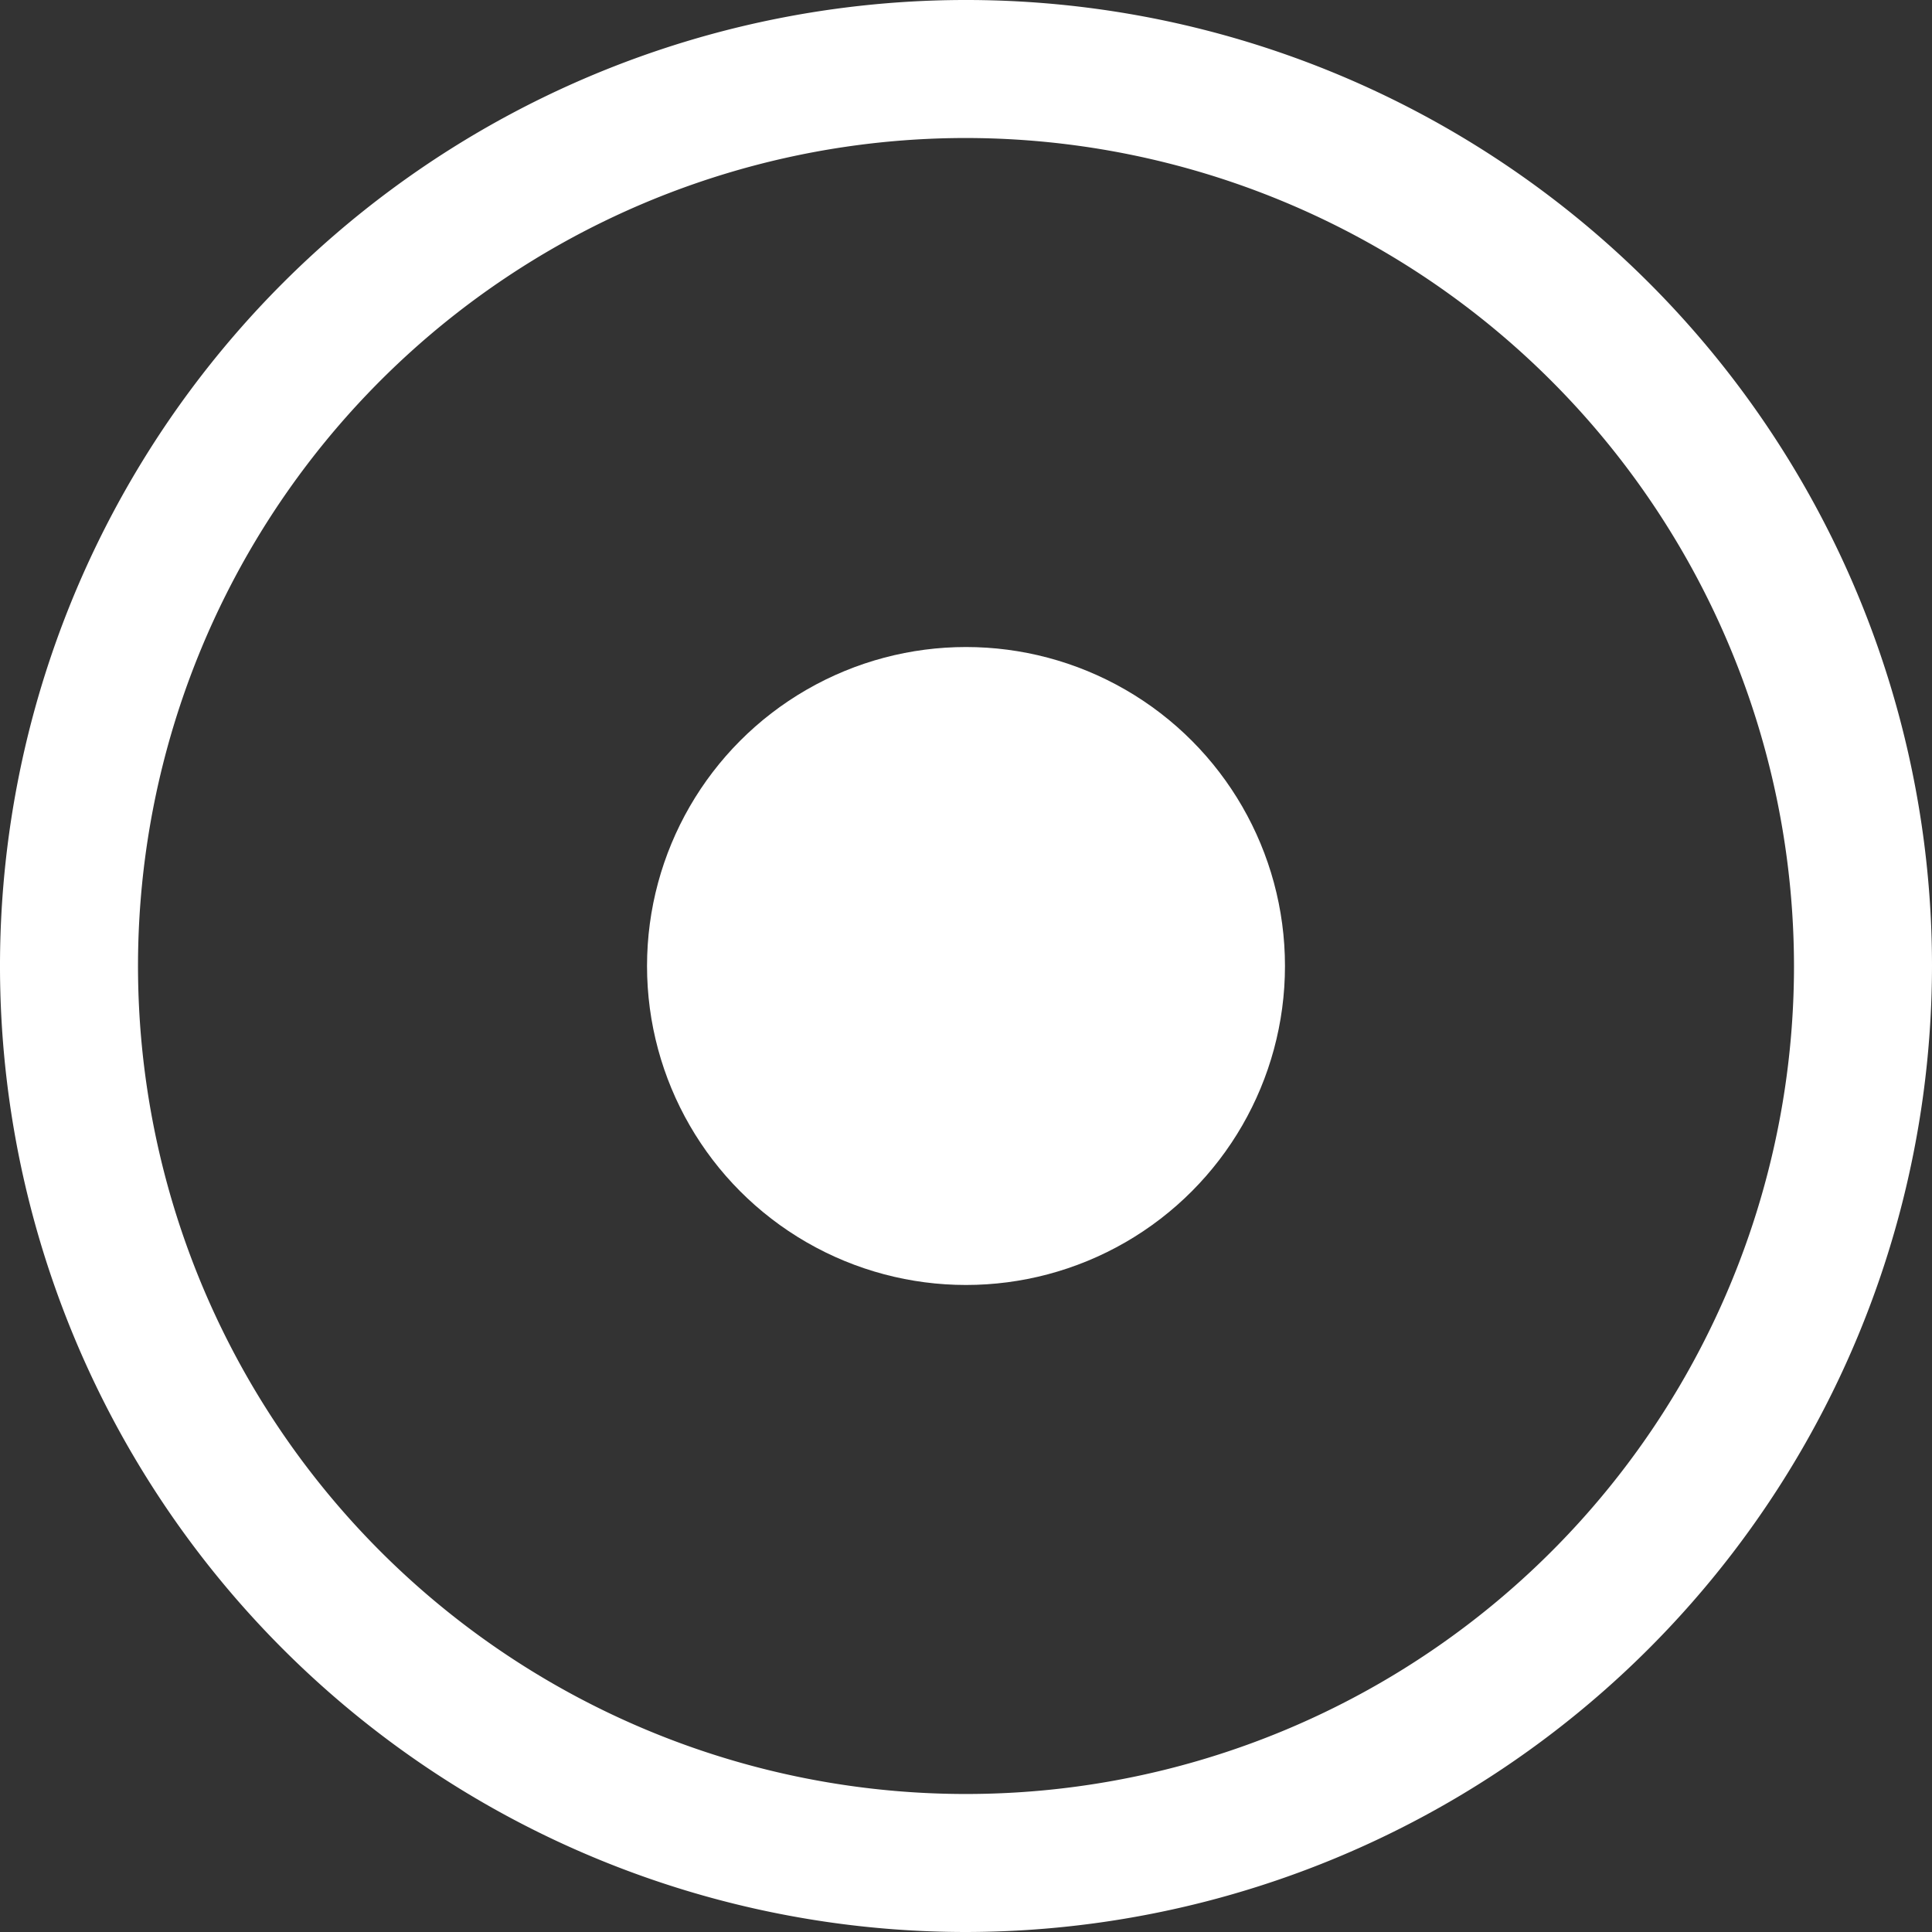
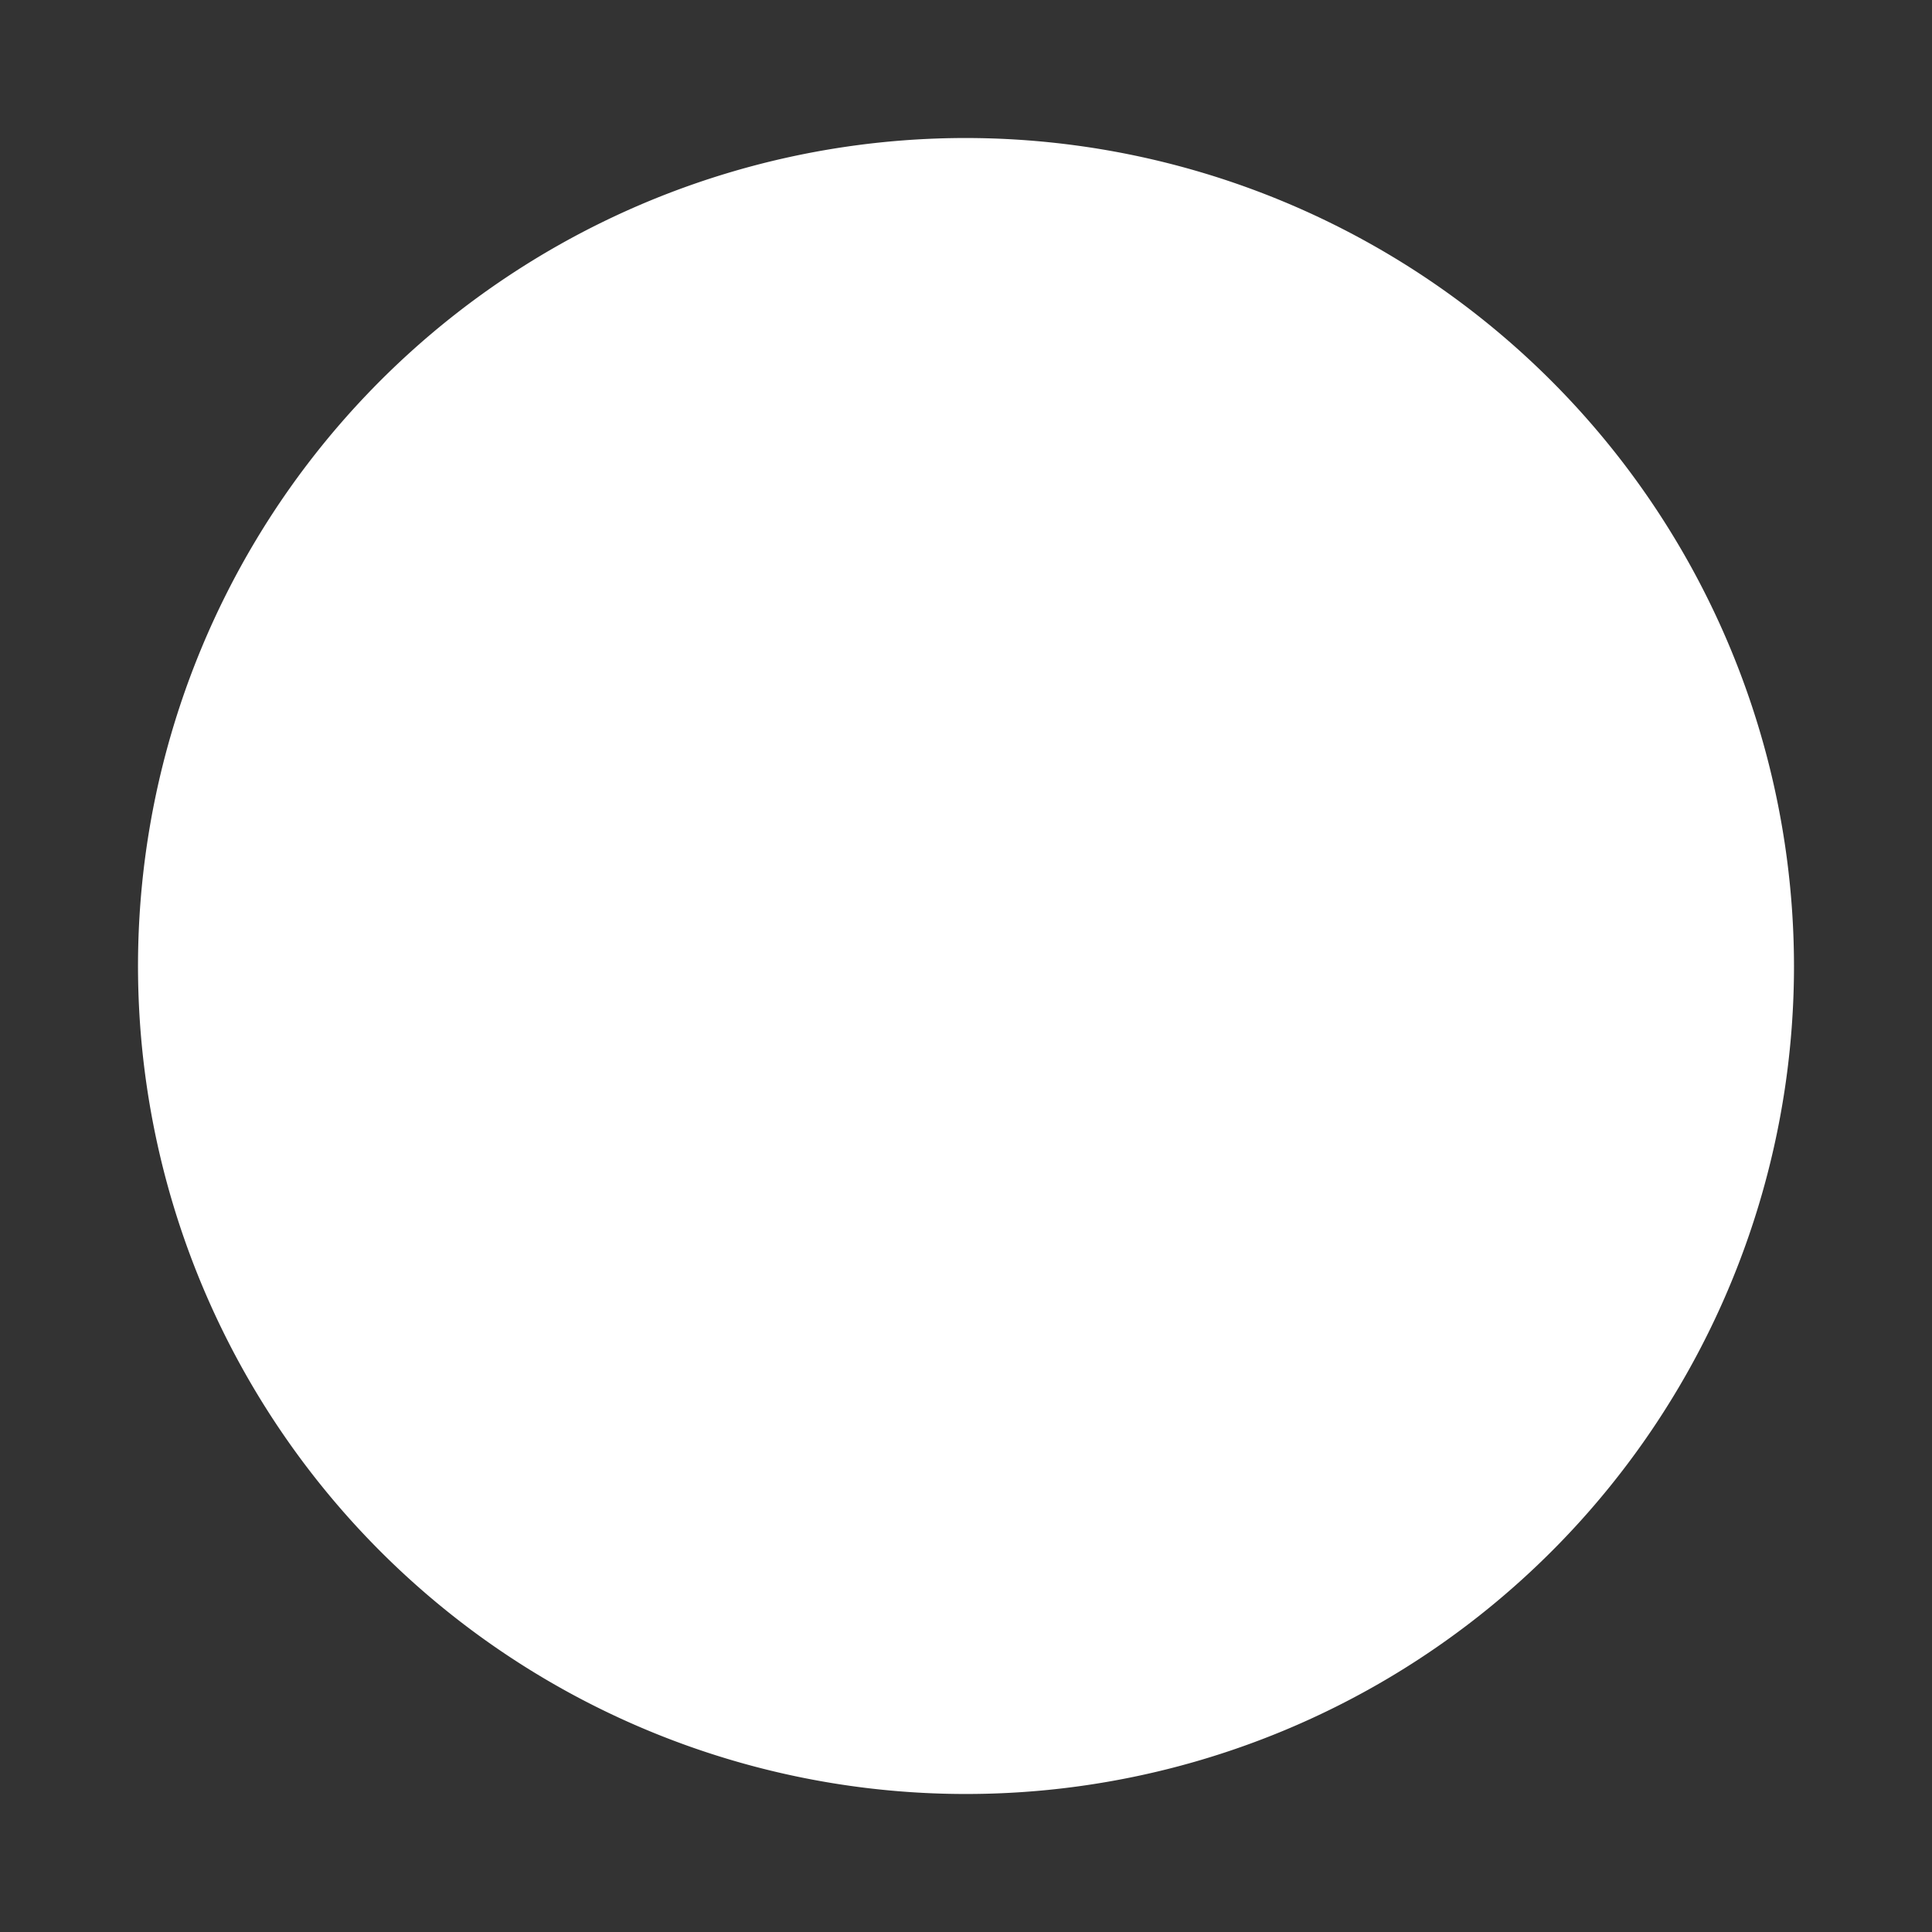
<svg xmlns="http://www.w3.org/2000/svg" width="30" height="30" viewBox="0 0 30 30">
  <rect x="0" y="0" width="30" height="30" fill="#333333" stroke="none" />
  <g id="d300c16e30b0b76146228901d499688d" transform="translate(-1 -1)">
-     <path id="Tracciato_67" data-name="Tracciato 67" d="M16,31A15,15,0,1,1,31,16,15.018,15.018,0,0,1,16,31ZM16,3.143A12.857,12.857,0,1,0,28.857,16,12.87,12.87,0,0,0,16,3.143Z" transform="translate(0 0)" fill="#fff" />
-     <circle id="Ellisse_12" data-name="Ellisse 12" cx="4.953" cy="4.953" r="4.953" transform="translate(11.047 11.047)" fill="#fff" />
+     <path id="Tracciato_67" data-name="Tracciato 67" d="M16,31ZM16,3.143A12.857,12.857,0,1,0,28.857,16,12.87,12.87,0,0,0,16,3.143Z" transform="translate(0 0)" fill="#fff" />
  </g>
</svg>